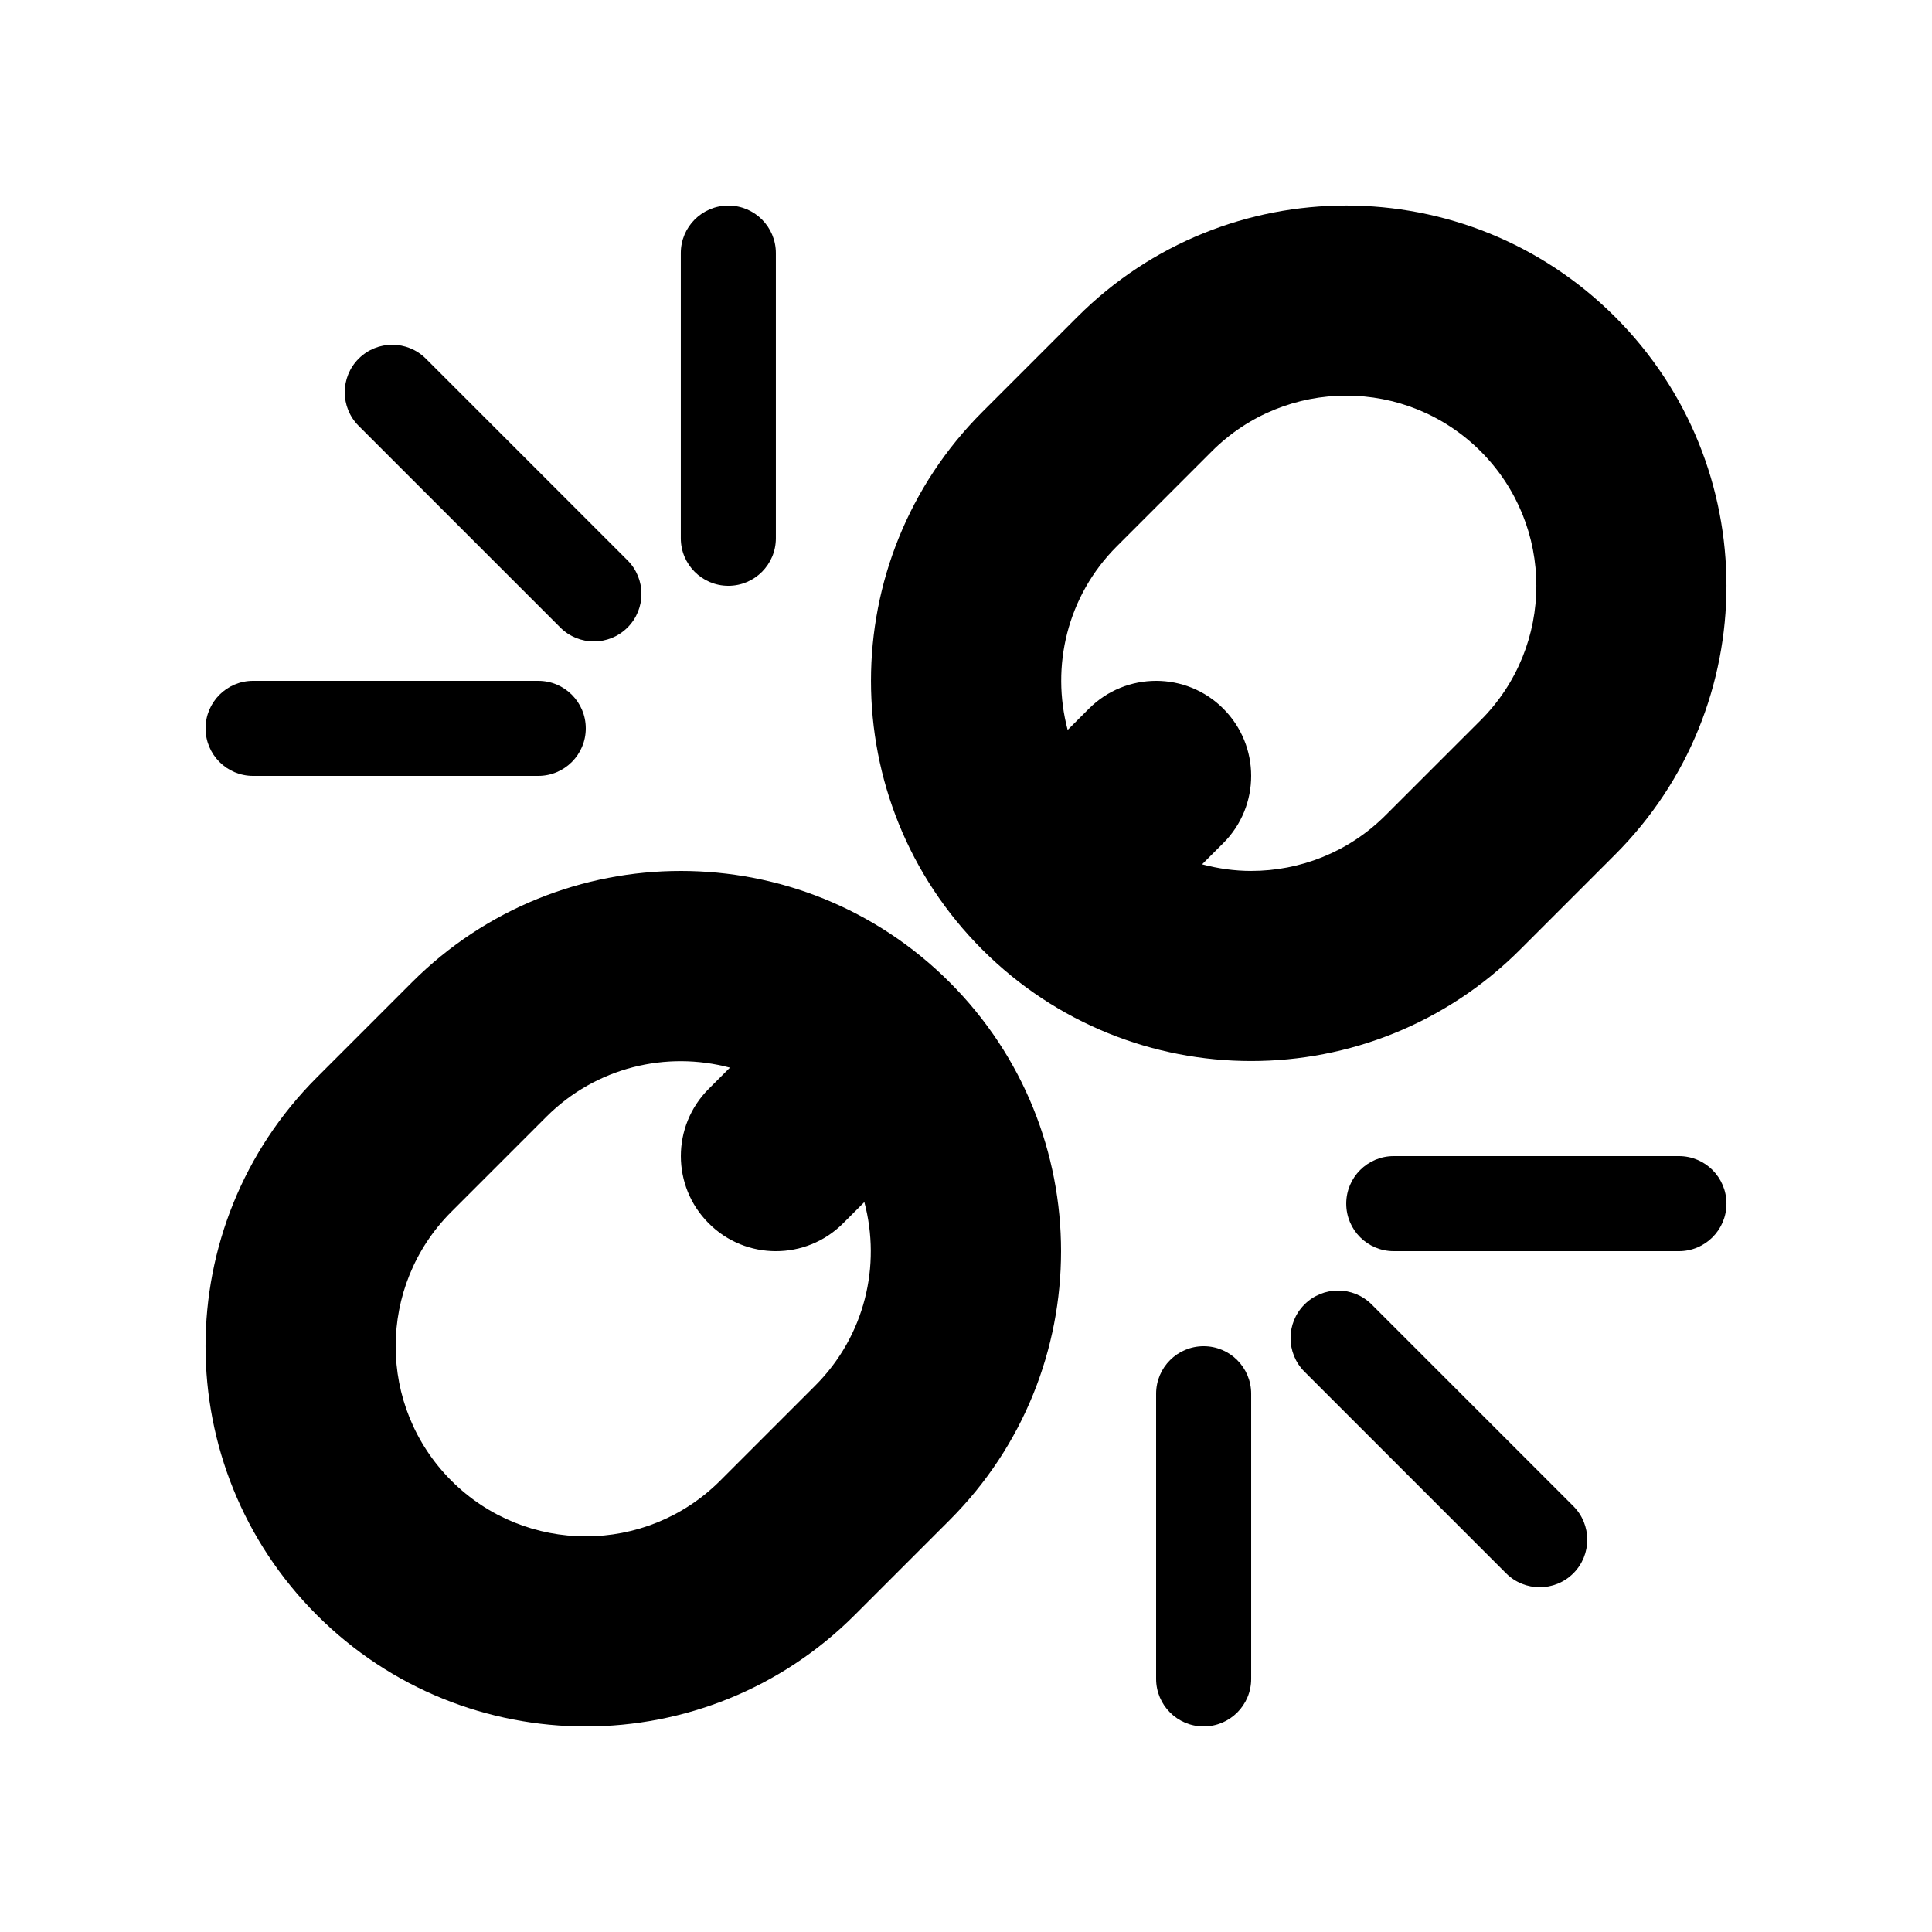
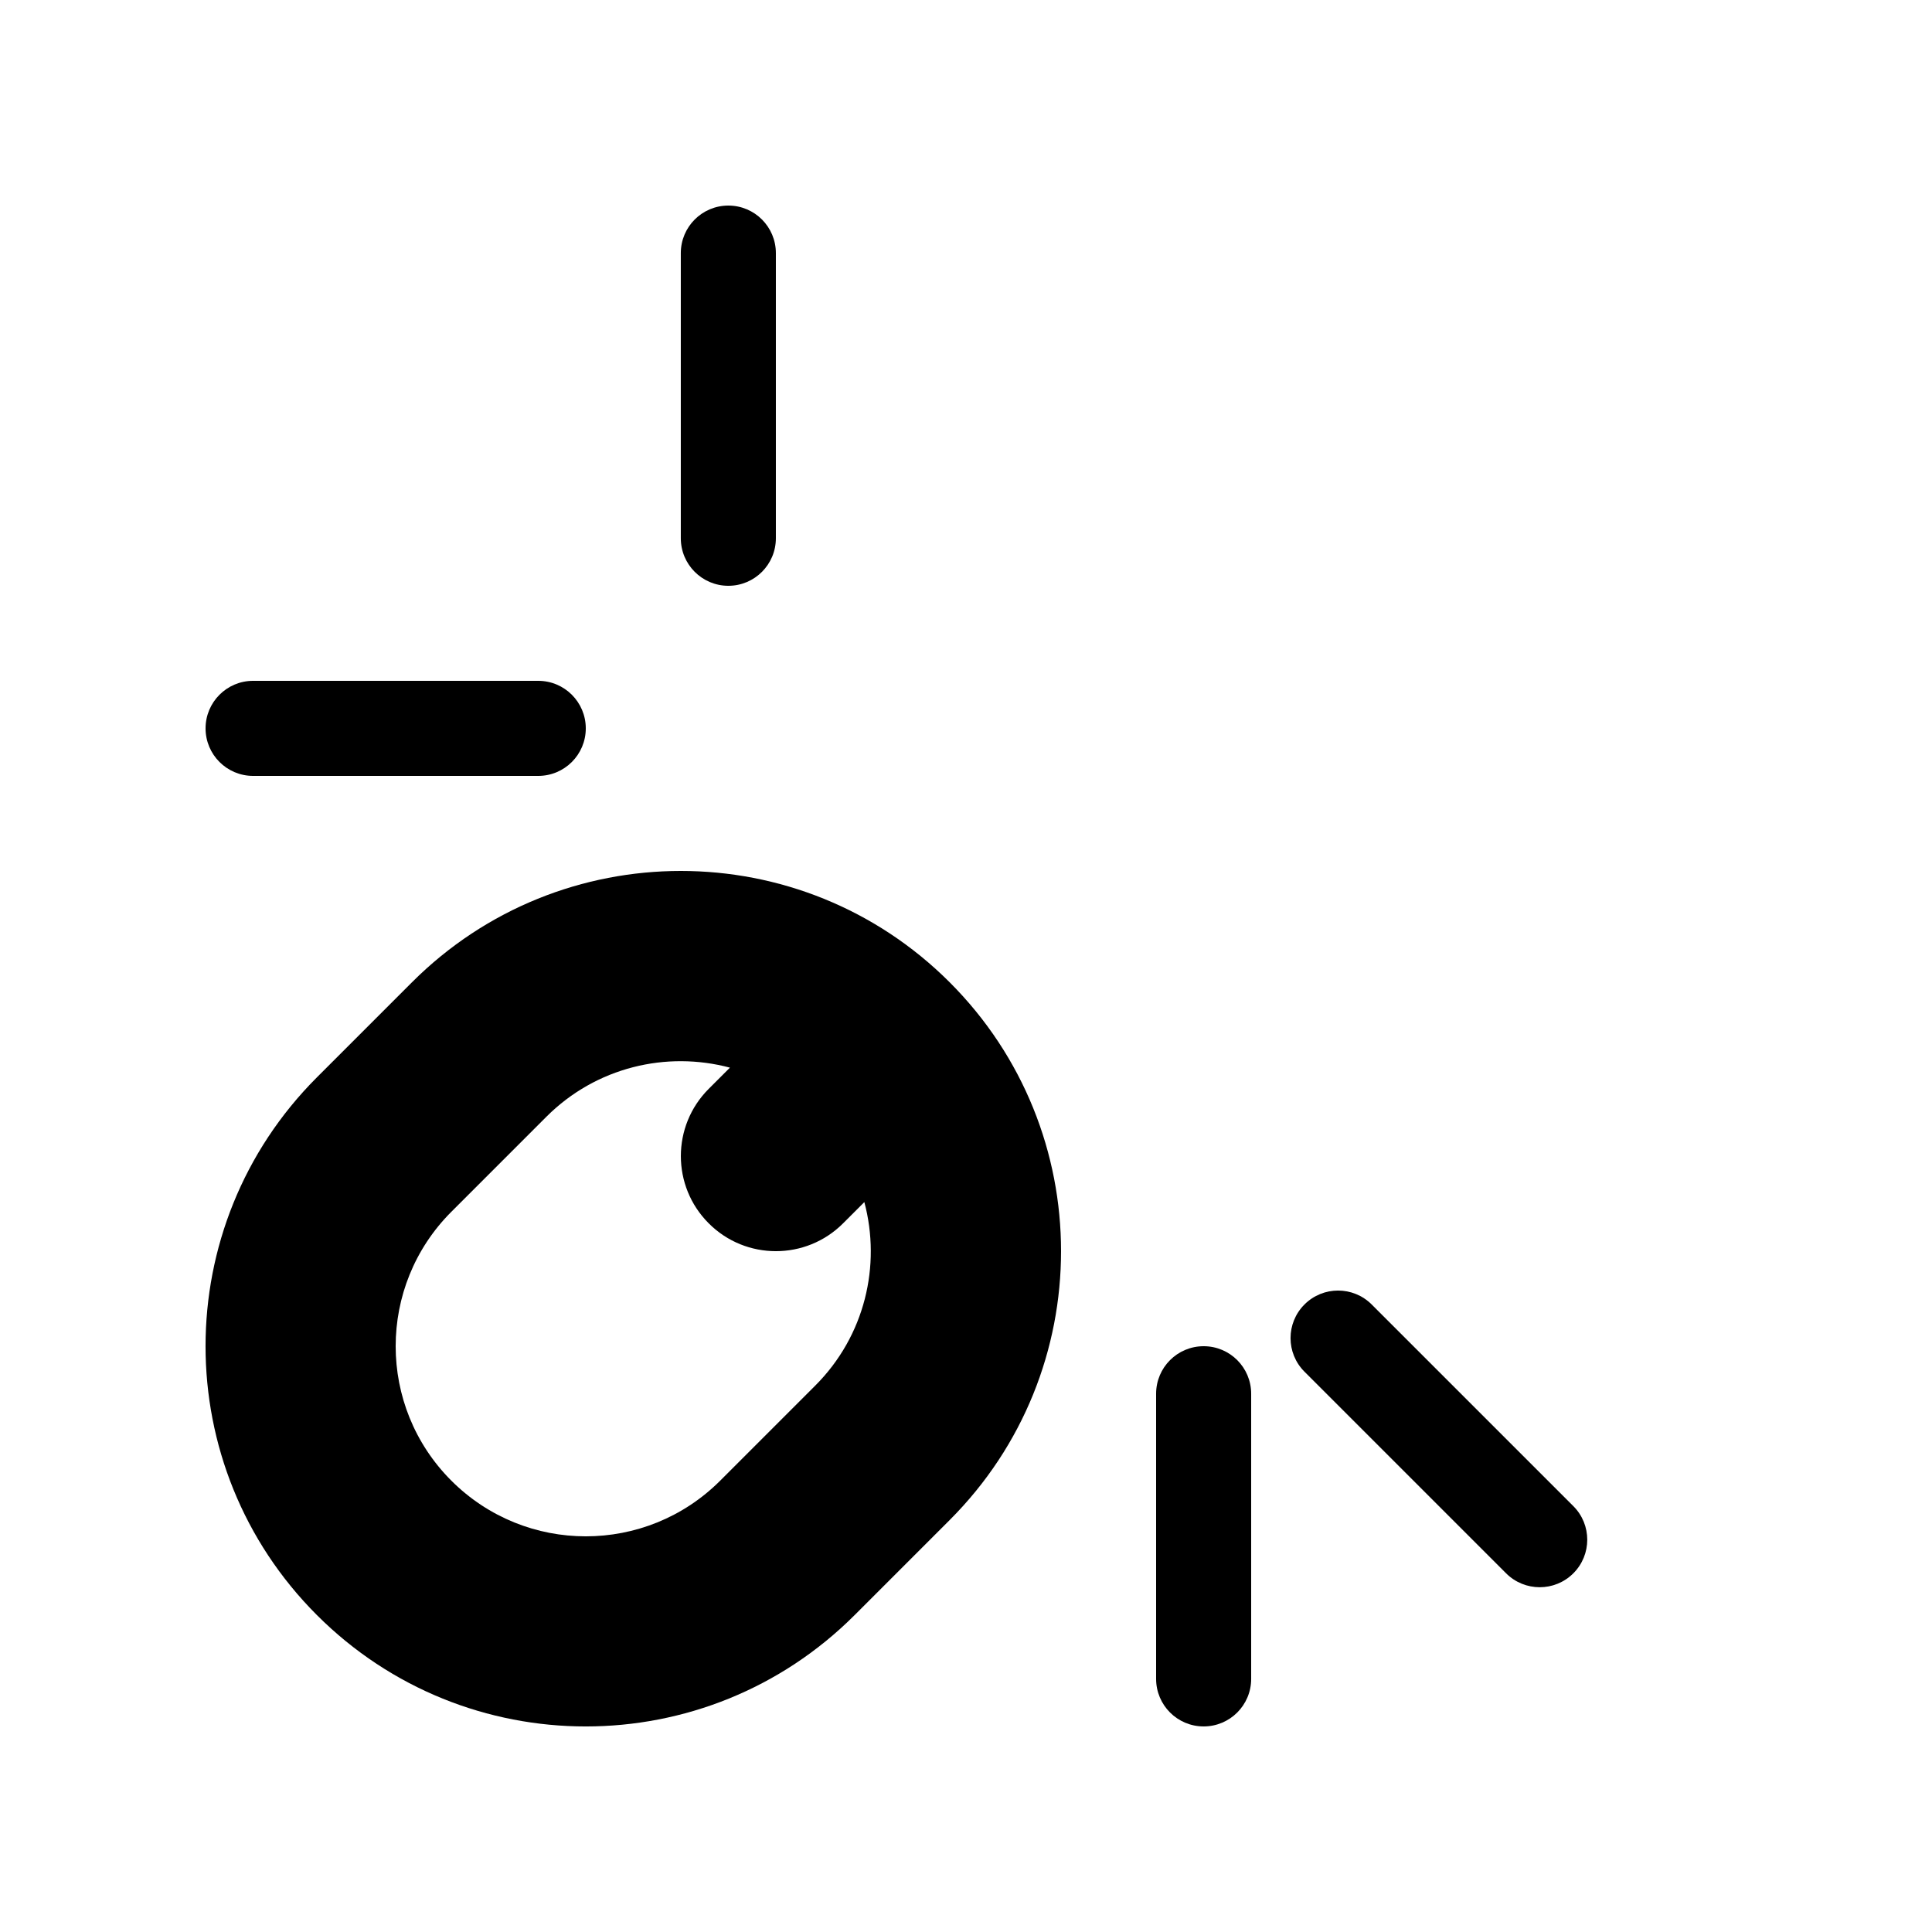
<svg xmlns="http://www.w3.org/2000/svg" fill="#000000" width="800px" height="800px" version="1.1" viewBox="144 144 512 512">
  <g>
    <path d="m253.17 404.32-25.188 25.191c-39.348 39.352-39.348 103.15 0 142.5 19.676 19.676 45.469 29.516 71.254 29.516 25.785 0 51.574-9.84 71.254-29.516l25.188-25.188c39.348-39.355 39.348-103.15 0-142.5-39.352-39.352-103.15-39.352-142.51 0zm106.88 106.88-25.191 25.191c-9.836 9.836-22.727 14.754-35.621 14.754-12.898 0-25.785-4.918-35.625-14.754-19.676-19.676-19.676-51.578 0-71.254l25.188-25.191c13.188-13.18 31.836-17.484 48.641-13.008l-5.629 5.625c-9.84 9.84-9.84 25.793 0 35.625 4.906 4.93 11.363 7.387 17.805 7.387 6.445 0 12.898-2.457 17.809-7.375l5.633-5.633c4.481 16.801 0.172 35.453-13.008 48.633z" />
-     <path d="m572.02 370.48c39.348-39.352 39.348-103.15 0-142.5-39.355-39.352-103.16-39.352-142.5 0l-25.191 25.191c-39.348 39.352-39.348 103.15 0 142.5 19.676 19.672 45.465 29.512 71.25 29.512 25.785 0 51.574-9.84 71.254-29.512zm-60.82-10.434c-9.84 9.84-22.727 14.758-35.625 14.758-4.379 0-8.75-0.613-13.008-1.75l5.625-5.625c9.84-9.84 9.84-25.793 0-35.625-9.828-9.836-25.789-9.836-35.617 0l-5.633 5.633c-4.473-16.805-0.172-35.461 13.008-48.641l25.191-25.188c19.68-19.676 51.57-19.676 71.254 0 19.672 19.672 19.672 51.574 0 71.254z" />
    <path d="m337.02 299.24c6.957 0 12.594-5.641 12.594-12.598v-75.57c0-6.957-5.637-12.594-12.594-12.594-6.957 0-12.598 5.637-12.598 12.594v75.57c0 6.957 5.641 12.598 12.598 12.598z" />
-     <path d="m292.49 310.3c2.457 2.457 5.68 3.688 8.906 3.688 3.223 0 6.441-1.23 8.906-3.688 4.922-4.918 4.922-12.895 0-17.809l-53.438-53.438c-4.922-4.922-12.895-4.922-17.812 0-4.922 4.918-4.922 12.895 0 17.812z" />
    <path d="m211.07 349.62h75.57c6.957 0 12.598-5.637 12.598-12.594 0-6.957-5.641-12.598-12.598-12.598h-75.57c-6.957 0-12.594 5.641-12.594 12.598 0 6.957 5.637 12.594 12.594 12.594z" />
    <path d="m462.98 500.76c-6.961 0-12.598 5.637-12.598 12.594v75.57c0 6.957 5.637 12.598 12.598 12.598 6.957 0 12.594-5.641 12.594-12.598v-75.57c0-6.957-5.637-12.594-12.594-12.594z" />
    <path d="m507.51 489.7c-4.922-4.922-12.895-4.922-17.812 0-4.922 4.918-4.922 12.895 0 17.812l53.434 53.434c2.461 2.457 5.684 3.688 8.91 3.688 3.223 0 6.441-1.23 8.906-3.688 4.922-4.918 4.922-12.895 0-17.812z" />
-     <path d="m588.93 450.38h-75.57c-6.957 0-12.594 5.637-12.594 12.598 0 6.957 5.637 12.594 12.594 12.594h75.57c6.957 0 12.598-5.637 12.598-12.594 0-6.961-5.641-12.598-12.598-12.598z" />
  </g>
</svg>